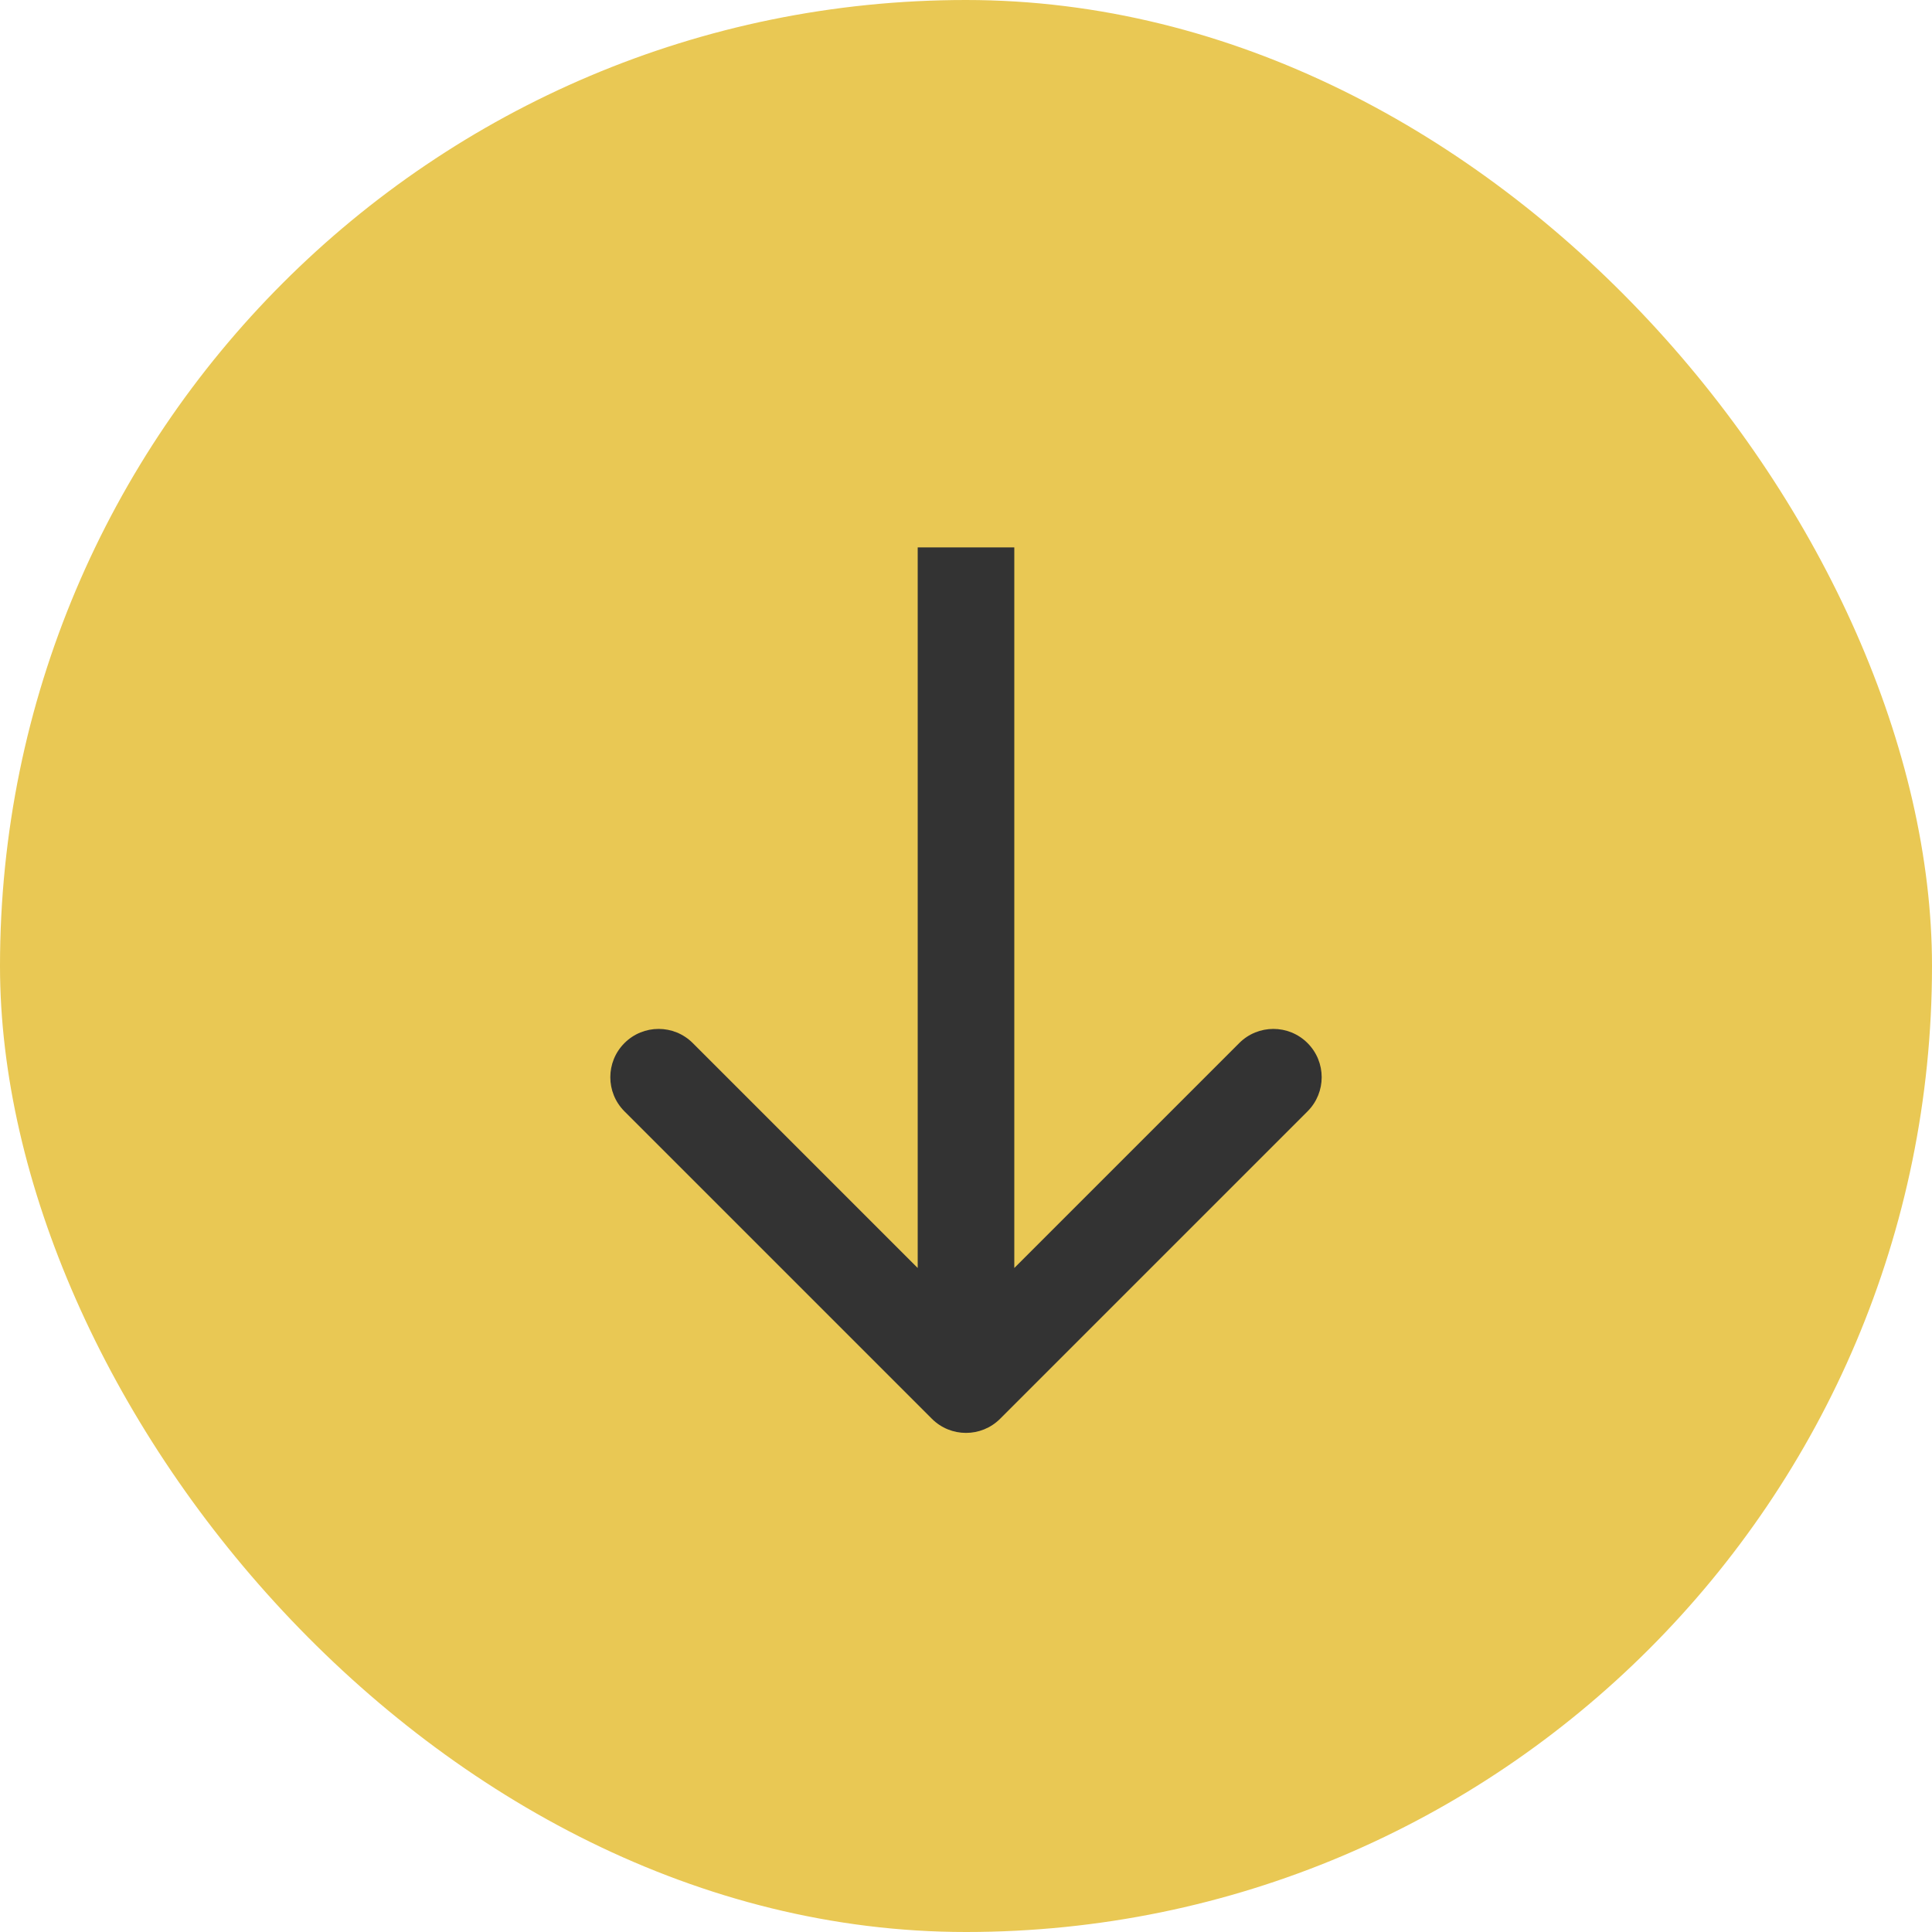
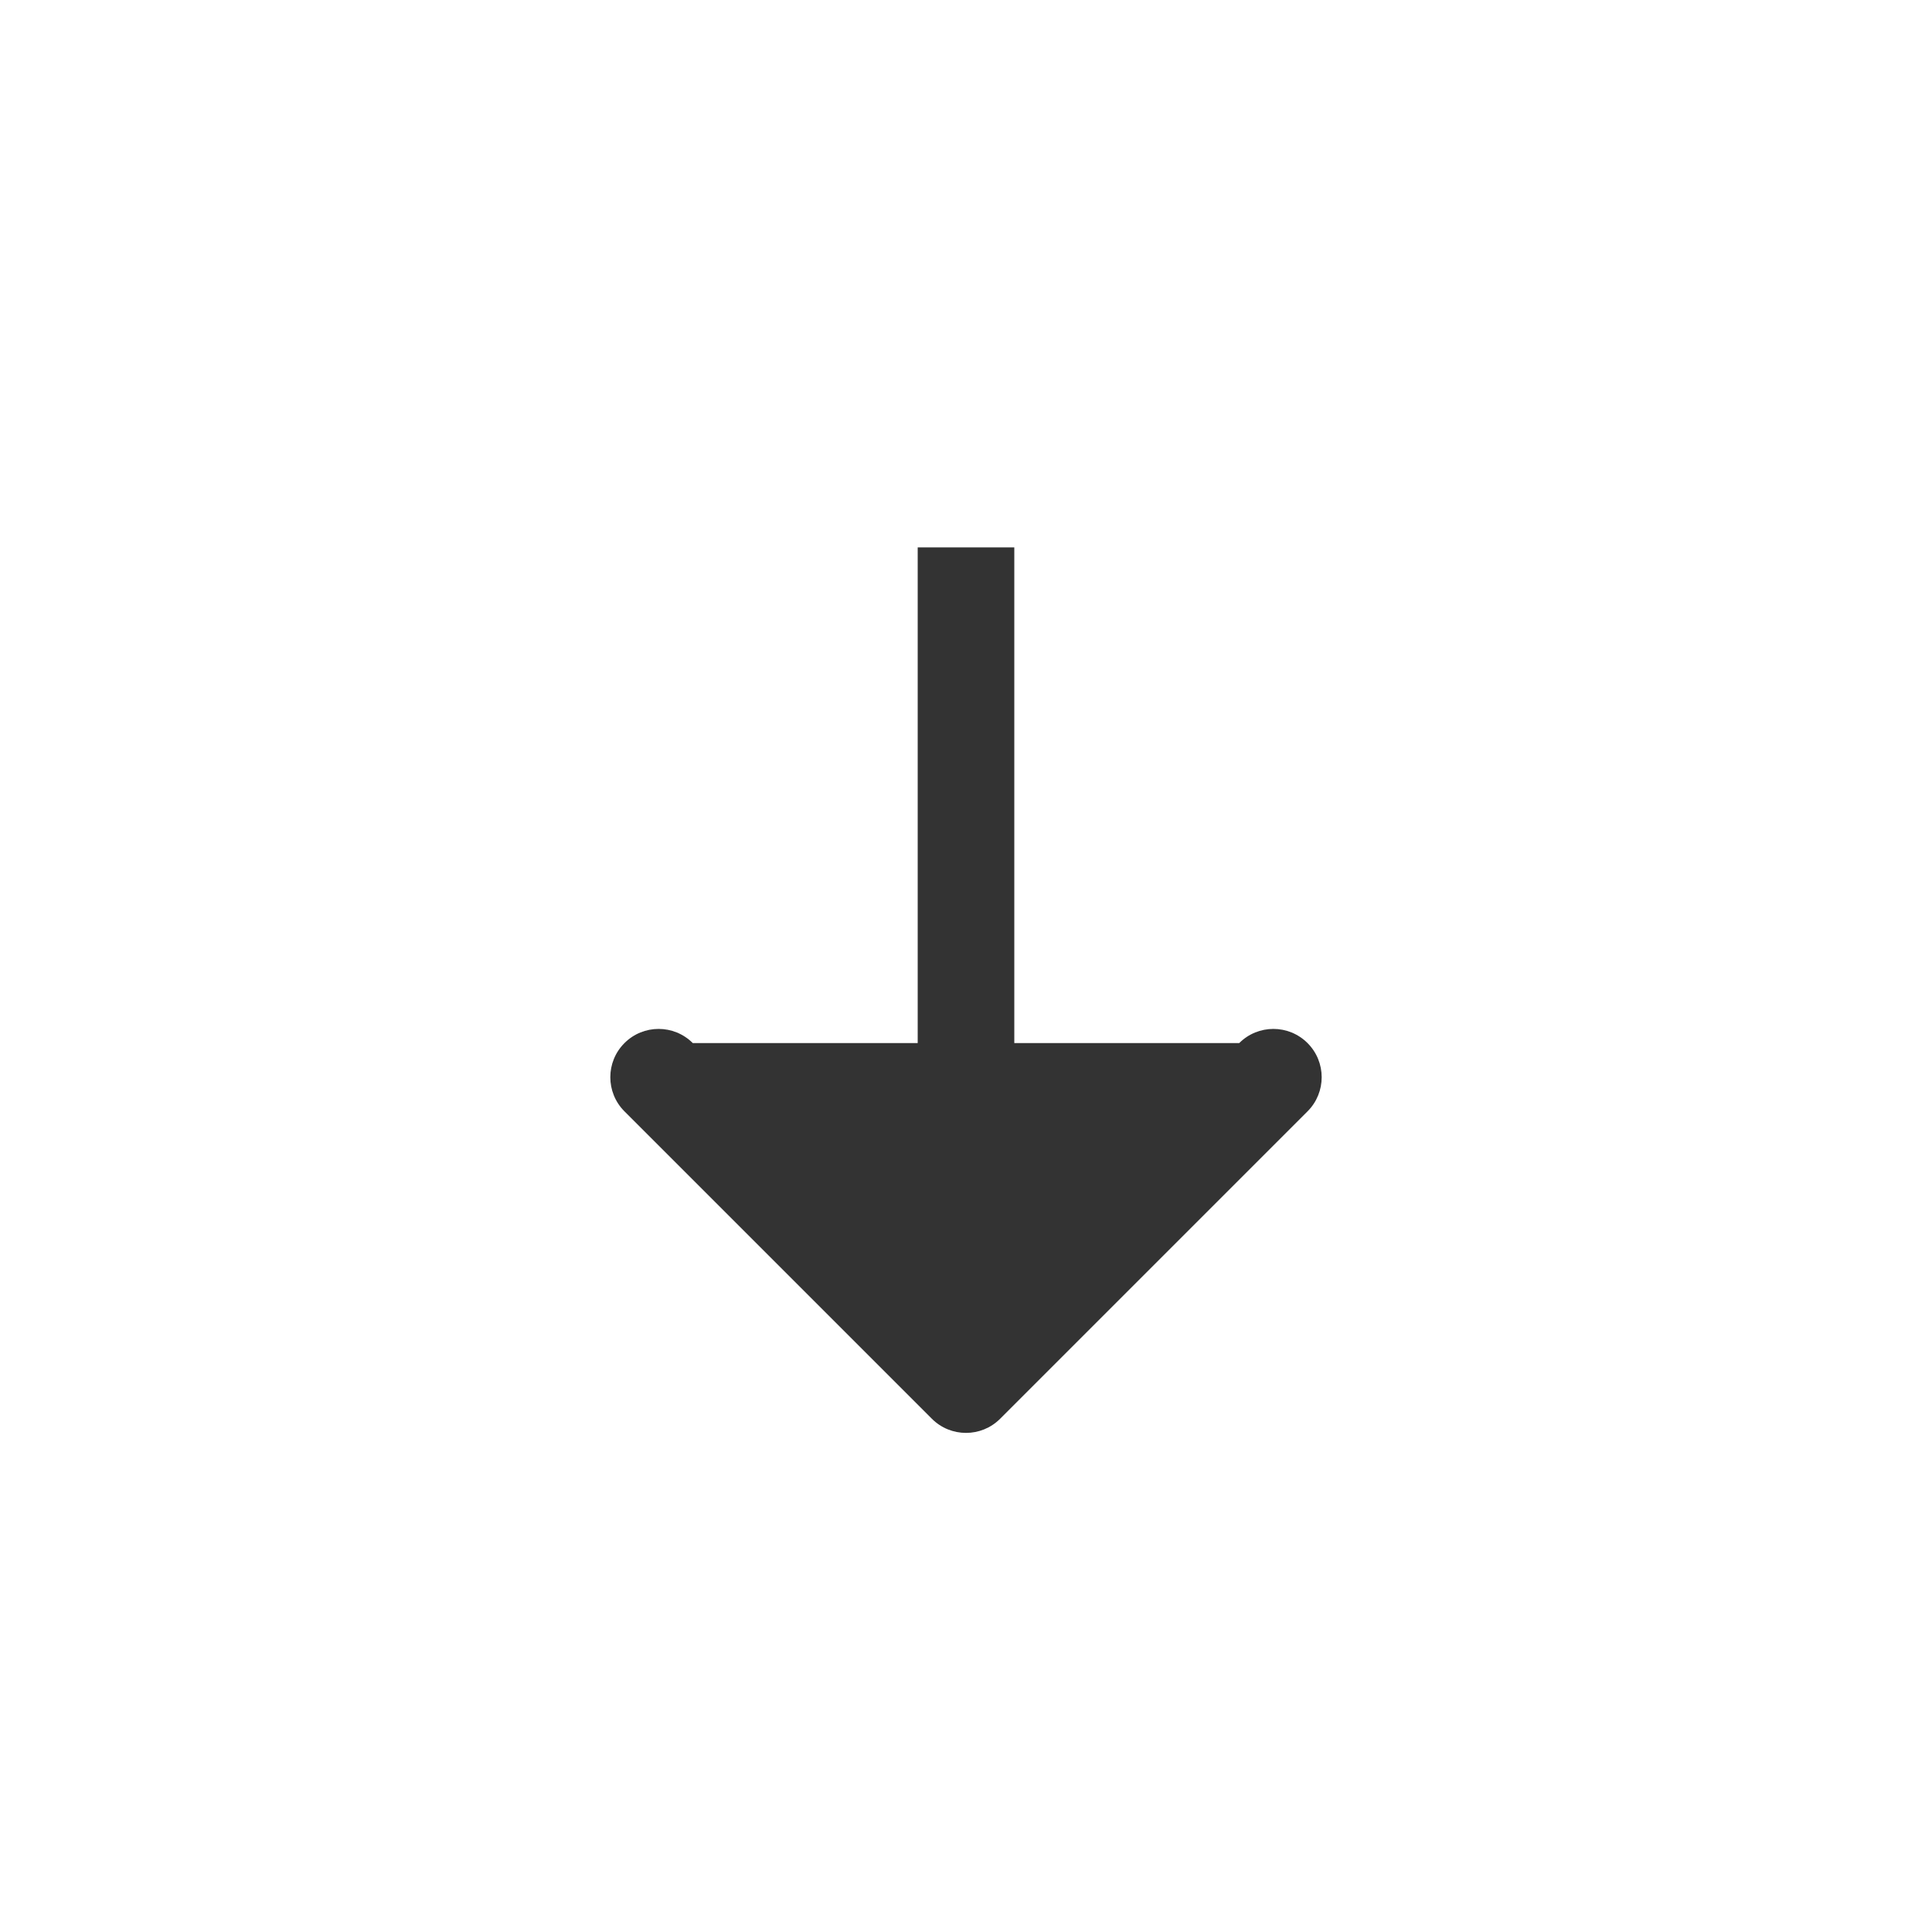
<svg xmlns="http://www.w3.org/2000/svg" width="120" height="120" viewBox="0 0 120 120" fill="none">
-   <rect width="120" height="120" rx="60" fill="#E9C854" />
-   <path d="M57.879 88.121C59.05 89.293 60.95 89.293 62.121 88.121L81.213 69.029C82.385 67.858 82.385 65.958 81.213 64.787C80.042 63.615 78.142 63.615 76.971 64.787L60 81.757L43.029 64.787C41.858 63.615 39.958 63.615 38.787 64.787C37.615 65.958 37.615 67.858 38.787 69.029L57.879 88.121ZM57 34L57 86L63 86L63 34L57 34Z" fill="#333333" />
+   <path d="M57.879 88.121C59.05 89.293 60.95 89.293 62.121 88.121L81.213 69.029C82.385 67.858 82.385 65.958 81.213 64.787C80.042 63.615 78.142 63.615 76.971 64.787L43.029 64.787C41.858 63.615 39.958 63.615 38.787 64.787C37.615 65.958 37.615 67.858 38.787 69.029L57.879 88.121ZM57 34L57 86L63 86L63 34L57 34Z" fill="#333333" />
</svg>